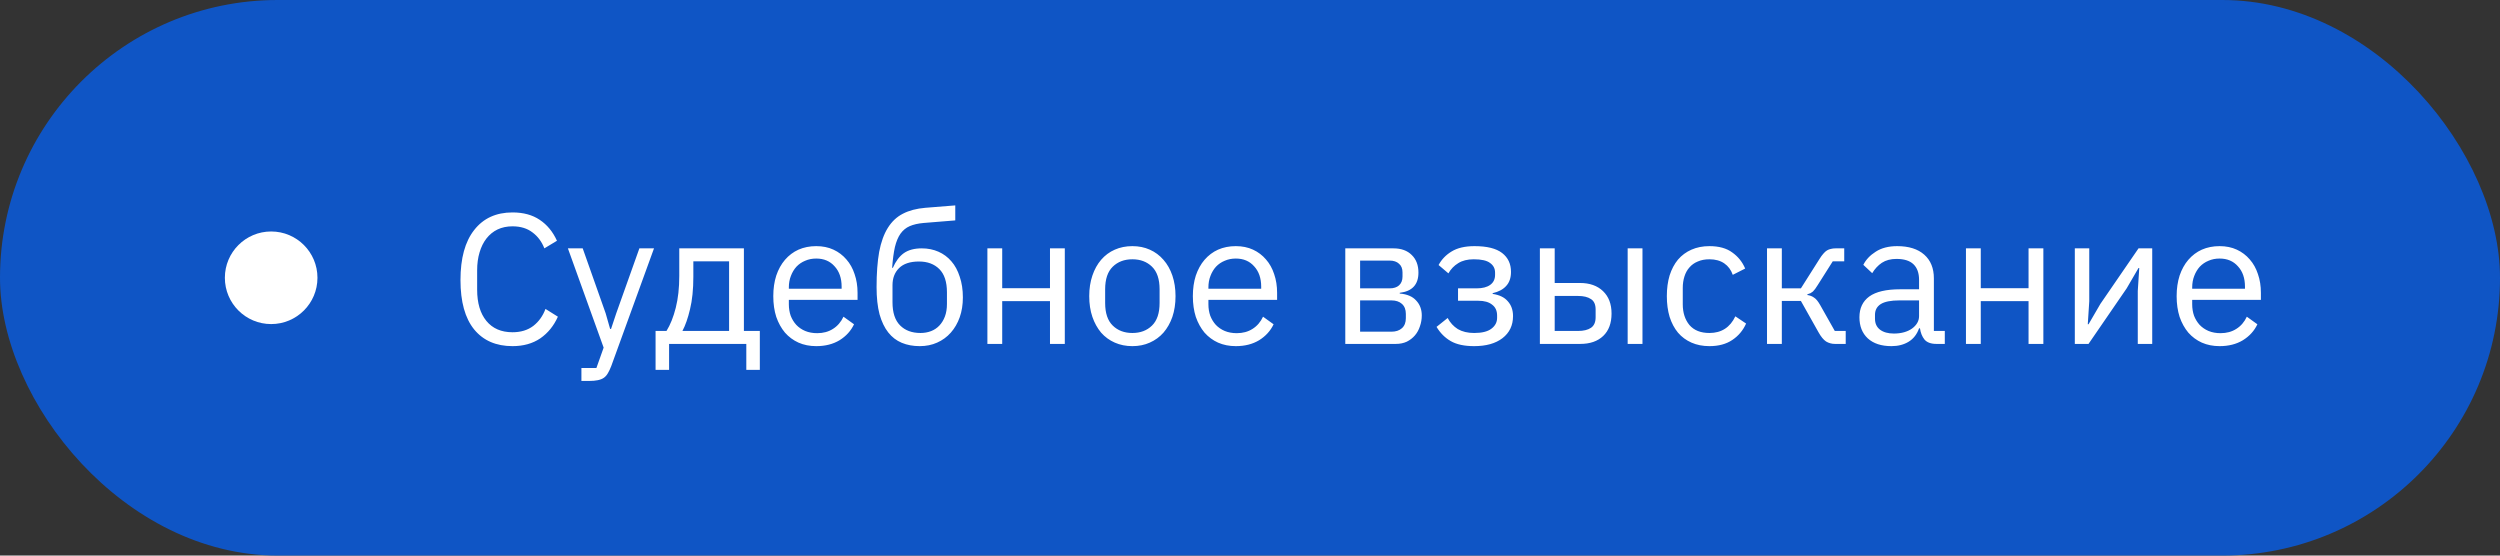
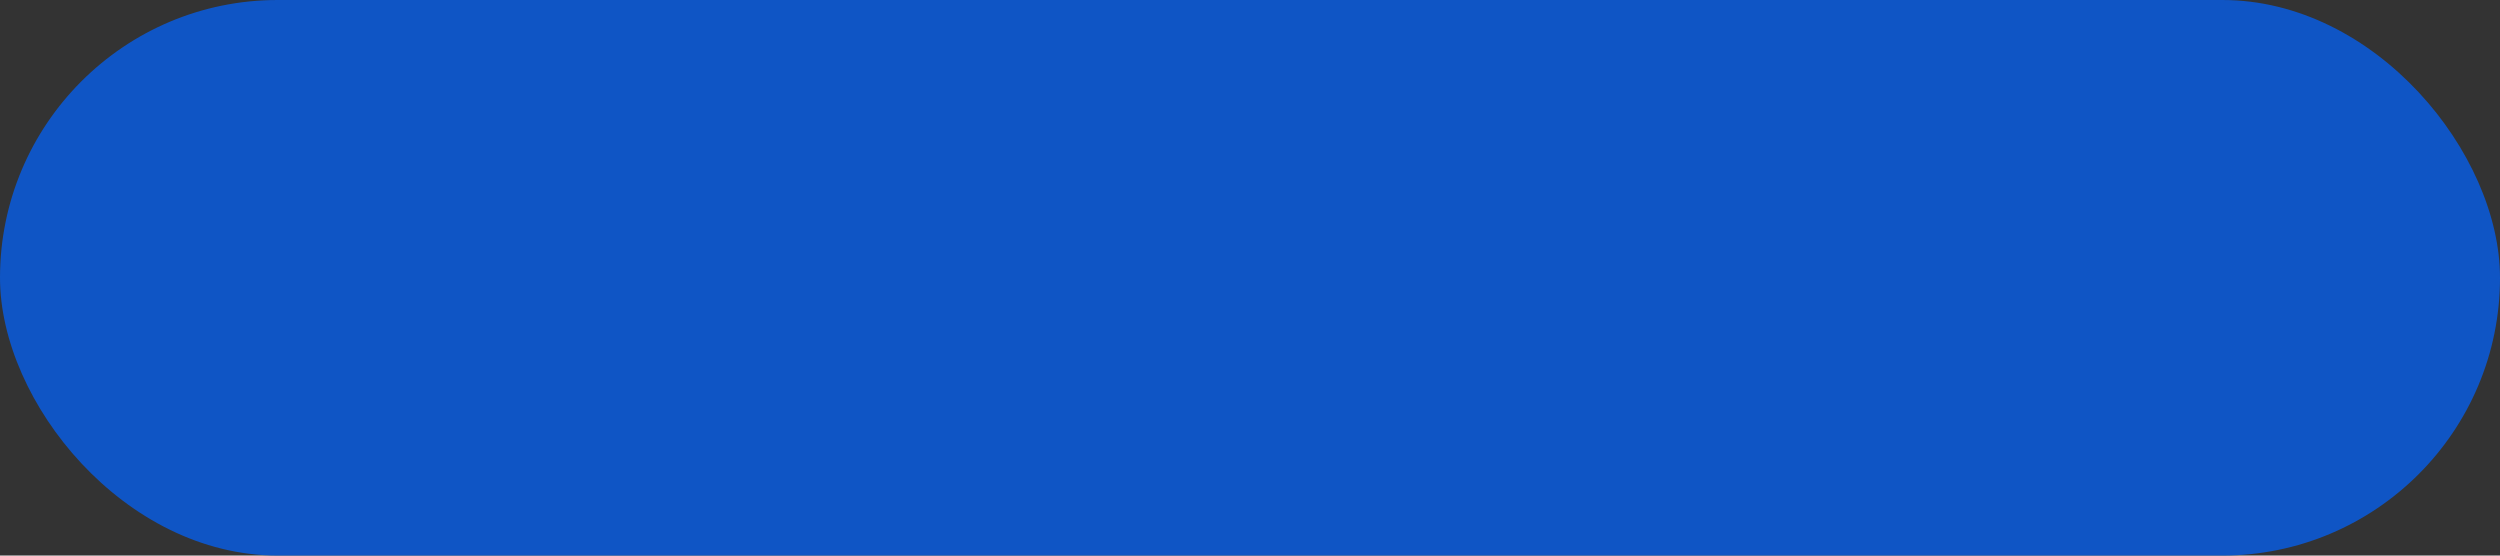
<svg xmlns="http://www.w3.org/2000/svg" width="189" height="42" viewBox="0 0 189 42" fill="none">
  <rect x="0" y="0" width="189" height="42" fill="#333333" stroke="none" />
  <rect width="189" height="42" rx="21" fill="#0F55C5" />
-   <circle cx="20.5" cy="21" r="3.5" fill="white" />
-   <path d="M38.746 26.168C37.505 26.168 36.539 25.748 35.848 24.908C35.157 24.059 34.812 22.813 34.812 21.17C34.812 19.527 35.157 18.267 35.848 17.39C36.539 16.503 37.505 16.06 38.746 16.06C39.567 16.06 40.253 16.247 40.804 16.62C41.364 16.993 41.798 17.521 42.106 18.202L41.154 18.776C40.958 18.272 40.659 17.871 40.258 17.572C39.857 17.264 39.353 17.11 38.746 17.11C38.326 17.11 37.948 17.189 37.612 17.348C37.285 17.507 37.005 17.735 36.772 18.034C36.548 18.323 36.375 18.673 36.254 19.084C36.133 19.485 36.072 19.938 36.072 20.442V21.898C36.072 22.906 36.305 23.695 36.772 24.264C37.239 24.833 37.897 25.118 38.746 25.118C39.371 25.118 39.894 24.959 40.314 24.642C40.734 24.315 41.042 23.886 41.238 23.354L42.176 23.942C41.868 24.633 41.425 25.179 40.846 25.58C40.267 25.972 39.567 26.168 38.746 26.168ZM48.337 18.776H49.443L46.209 27.68C46.125 27.895 46.041 28.072 45.957 28.212C45.873 28.361 45.771 28.478 45.649 28.562C45.528 28.646 45.374 28.707 45.187 28.744C45.01 28.781 44.791 28.8 44.529 28.8H43.955V27.82H45.089L45.635 26.28L42.933 18.776H44.053L45.789 23.69L46.125 24.866H46.195L46.587 23.69L48.337 18.776ZM49.561 25.02H50.387C50.677 24.553 50.91 23.97 51.087 23.27C51.265 22.57 51.353 21.767 51.353 20.862V18.776H56.239V25.02H57.443V27.96H56.421V26H50.583V27.96H49.561V25.02ZM55.119 25.02V19.756H52.417V20.918C52.417 21.879 52.333 22.701 52.165 23.382C52.007 24.054 51.815 24.6 51.591 25.02H55.119ZM61.709 26.168C61.214 26.168 60.766 26.079 60.365 25.902C59.973 25.725 59.632 25.473 59.343 25.146C59.063 24.81 58.843 24.413 58.685 23.956C58.535 23.489 58.461 22.967 58.461 22.388C58.461 21.819 58.535 21.301 58.685 20.834C58.843 20.367 59.063 19.971 59.343 19.644C59.632 19.308 59.973 19.051 60.365 18.874C60.766 18.697 61.214 18.608 61.709 18.608C62.194 18.608 62.628 18.697 63.011 18.874C63.393 19.051 63.72 19.299 63.991 19.616C64.261 19.924 64.467 20.293 64.607 20.722C64.756 21.151 64.831 21.623 64.831 22.136V22.668H59.637V23.004C59.637 23.312 59.683 23.601 59.777 23.872C59.879 24.133 60.019 24.362 60.197 24.558C60.383 24.754 60.607 24.908 60.869 25.02C61.139 25.132 61.443 25.188 61.779 25.188C62.236 25.188 62.633 25.081 62.969 24.866C63.314 24.651 63.58 24.343 63.767 23.942L64.565 24.516C64.331 25.011 63.967 25.412 63.473 25.72C62.978 26.019 62.39 26.168 61.709 26.168ZM61.709 19.546C61.401 19.546 61.121 19.602 60.869 19.714C60.617 19.817 60.397 19.966 60.211 20.162C60.033 20.358 59.893 20.591 59.791 20.862C59.688 21.123 59.637 21.413 59.637 21.73V21.828H63.627V21.674C63.627 21.03 63.449 20.517 63.095 20.134C62.749 19.742 62.287 19.546 61.709 19.546ZM69.531 26.168C69.027 26.168 68.574 26.084 68.173 25.916C67.771 25.748 67.431 25.487 67.151 25.132C66.871 24.777 66.651 24.32 66.493 23.76C66.343 23.191 66.269 22.505 66.269 21.702C66.269 20.666 66.334 19.779 66.465 19.042C66.605 18.305 66.824 17.698 67.123 17.222C67.421 16.746 67.799 16.391 68.257 16.158C68.723 15.915 69.288 15.766 69.951 15.71L72.219 15.528V16.662L69.811 16.858C69.4 16.895 69.055 16.975 68.775 17.096C68.495 17.217 68.261 17.409 68.075 17.67C67.897 17.922 67.757 18.258 67.655 18.678C67.561 19.098 67.491 19.621 67.445 20.246H67.501C67.715 19.751 67.991 19.383 68.327 19.14C68.672 18.897 69.125 18.776 69.685 18.776C70.142 18.776 70.562 18.86 70.945 19.028C71.327 19.196 71.654 19.439 71.925 19.756C72.195 20.064 72.405 20.451 72.555 20.918C72.713 21.375 72.793 21.898 72.793 22.486C72.793 23.037 72.713 23.536 72.555 23.984C72.396 24.432 72.172 24.819 71.883 25.146C71.593 25.473 71.248 25.725 70.847 25.902C70.455 26.079 70.016 26.168 69.531 26.168ZM69.587 25.174C69.876 25.174 70.142 25.127 70.385 25.034C70.627 24.941 70.837 24.801 71.015 24.614C71.192 24.427 71.332 24.199 71.435 23.928C71.537 23.657 71.589 23.34 71.589 22.976V22.094C71.589 21.31 71.397 20.727 71.015 20.344C70.632 19.961 70.119 19.77 69.475 19.77C68.803 19.77 68.299 19.938 67.963 20.274C67.636 20.601 67.473 21.03 67.473 21.562V22.85C67.473 23.634 67.664 24.217 68.047 24.6C68.429 24.983 68.943 25.174 69.587 25.174ZM74.647 18.776H75.767V21.786H79.379V18.776H80.499V26H79.379V22.766H75.767V26H74.647V18.776ZM85.608 26.168C85.122 26.168 84.679 26.079 84.278 25.902C83.876 25.725 83.531 25.473 83.242 25.146C82.962 24.81 82.742 24.413 82.584 23.956C82.425 23.489 82.346 22.967 82.346 22.388C82.346 21.819 82.425 21.301 82.584 20.834C82.742 20.367 82.962 19.971 83.242 19.644C83.531 19.308 83.876 19.051 84.278 18.874C84.679 18.697 85.122 18.608 85.608 18.608C86.093 18.608 86.531 18.697 86.924 18.874C87.325 19.051 87.67 19.308 87.96 19.644C88.249 19.971 88.473 20.367 88.632 20.834C88.79 21.301 88.87 21.819 88.87 22.388C88.87 22.967 88.79 23.489 88.632 23.956C88.473 24.413 88.249 24.81 87.96 25.146C87.67 25.473 87.325 25.725 86.924 25.902C86.531 26.079 86.093 26.168 85.608 26.168ZM85.608 25.174C86.214 25.174 86.709 24.987 87.091 24.614C87.474 24.241 87.665 23.671 87.665 22.906V21.87C87.665 21.105 87.474 20.535 87.091 20.162C86.709 19.789 86.214 19.602 85.608 19.602C85.001 19.602 84.506 19.789 84.124 20.162C83.741 20.535 83.549 21.105 83.549 21.87V22.906C83.549 23.671 83.741 24.241 84.124 24.614C84.506 24.987 85.001 25.174 85.608 25.174ZM93.427 26.168C92.933 26.168 92.485 26.079 92.084 25.902C91.692 25.725 91.351 25.473 91.061 25.146C90.781 24.81 90.562 24.413 90.403 23.956C90.254 23.489 90.18 22.967 90.18 22.388C90.18 21.819 90.254 21.301 90.403 20.834C90.562 20.367 90.781 19.971 91.061 19.644C91.351 19.308 91.692 19.051 92.084 18.874C92.485 18.697 92.933 18.608 93.427 18.608C93.913 18.608 94.347 18.697 94.73 18.874C95.112 19.051 95.439 19.299 95.71 19.616C95.98 19.924 96.186 20.293 96.326 20.722C96.475 21.151 96.549 21.623 96.549 22.136V22.668H91.356V23.004C91.356 23.312 91.402 23.601 91.496 23.872C91.598 24.133 91.738 24.362 91.915 24.558C92.102 24.754 92.326 24.908 92.588 25.02C92.858 25.132 93.162 25.188 93.498 25.188C93.955 25.188 94.352 25.081 94.688 24.866C95.033 24.651 95.299 24.343 95.486 23.942L96.284 24.516C96.05 25.011 95.686 25.412 95.192 25.72C94.697 26.019 94.109 26.168 93.427 26.168ZM93.427 19.546C93.12 19.546 92.84 19.602 92.588 19.714C92.335 19.817 92.116 19.966 91.93 20.162C91.752 20.358 91.612 20.591 91.51 20.862C91.407 21.123 91.356 21.413 91.356 21.73V21.828H95.346V21.674C95.346 21.03 95.168 20.517 94.814 20.134C94.468 19.742 94.006 19.546 93.427 19.546ZM101.704 18.776H105.344C105.932 18.776 106.394 18.944 106.73 19.28C107.066 19.607 107.234 20.05 107.234 20.61C107.234 21.515 106.762 22.024 105.82 22.136V22.192C106.38 22.239 106.795 22.416 107.066 22.724C107.346 23.023 107.486 23.396 107.486 23.844C107.486 24.133 107.439 24.409 107.346 24.67C107.262 24.931 107.136 25.16 106.968 25.356C106.8 25.552 106.594 25.711 106.352 25.832C106.109 25.944 105.834 26 105.526 26H101.704V18.776ZM105.19 25.076C105.526 25.076 105.792 24.987 105.988 24.81C106.184 24.633 106.282 24.381 106.282 24.054V23.732C106.282 23.405 106.184 23.153 105.988 22.976C105.792 22.799 105.526 22.71 105.19 22.71H102.824V25.076H105.19ZM105.05 21.8C105.358 21.8 105.596 21.725 105.764 21.576C105.941 21.417 106.03 21.193 106.03 20.904V20.596C106.03 20.307 105.941 20.087 105.764 19.938C105.596 19.779 105.358 19.7 105.05 19.7H102.824V21.8H105.05ZM111.445 26.168C110.708 26.168 110.12 26.042 109.681 25.79C109.242 25.538 108.883 25.179 108.603 24.712L109.443 24.04C109.63 24.395 109.886 24.675 110.213 24.88C110.549 25.076 110.96 25.174 111.445 25.174C112.033 25.174 112.467 25.067 112.747 24.852C113.036 24.637 113.181 24.362 113.181 24.026V23.858C113.181 23.494 113.055 23.219 112.803 23.032C112.56 22.836 112.215 22.738 111.767 22.738H110.227V21.8H111.627C112.075 21.8 112.42 21.711 112.663 21.534C112.906 21.357 113.027 21.105 113.027 20.778V20.61C113.027 20.302 112.901 20.059 112.649 19.882C112.406 19.695 111.996 19.602 111.417 19.602C110.941 19.602 110.549 19.7 110.241 19.896C109.933 20.083 109.686 20.339 109.499 20.666L108.757 20.036C108.981 19.616 109.308 19.275 109.737 19.014C110.176 18.743 110.754 18.608 111.473 18.608C112.416 18.608 113.111 18.781 113.559 19.126C114.007 19.471 114.231 19.947 114.231 20.554C114.231 21.002 114.11 21.357 113.867 21.618C113.634 21.879 113.293 22.061 112.845 22.164V22.22C113.358 22.295 113.741 22.481 113.993 22.78C114.254 23.069 114.385 23.443 114.385 23.9C114.385 24.6 114.119 25.155 113.587 25.566C113.064 25.967 112.35 26.168 111.445 26.168ZM116.415 18.776H117.535V21.394H119.453C120.181 21.394 120.759 21.599 121.189 22.01C121.618 22.421 121.833 22.985 121.833 23.704C121.833 24.432 121.623 24.997 121.203 25.398C120.783 25.799 120.204 26 119.467 26H116.415V18.776ZM119.299 25.02C119.719 25.02 120.045 24.941 120.279 24.782C120.512 24.623 120.629 24.357 120.629 23.984V23.396C120.629 23.023 120.512 22.761 120.279 22.612C120.045 22.453 119.719 22.374 119.299 22.374H117.535V25.02H119.299ZM123.051 18.776H124.171V26H123.051V18.776ZM129.233 26.168C128.729 26.168 128.277 26.079 127.875 25.902C127.474 25.725 127.133 25.473 126.853 25.146C126.583 24.819 126.373 24.423 126.223 23.956C126.083 23.489 126.013 22.967 126.013 22.388C126.013 21.809 126.083 21.287 126.223 20.82C126.373 20.353 126.583 19.957 126.853 19.63C127.133 19.303 127.474 19.051 127.875 18.874C128.277 18.697 128.729 18.608 129.233 18.608C129.952 18.608 130.526 18.767 130.955 19.084C131.394 19.392 131.721 19.798 131.935 20.302L130.997 20.778C130.867 20.405 130.652 20.115 130.353 19.91C130.055 19.705 129.681 19.602 129.233 19.602C128.897 19.602 128.603 19.658 128.351 19.77C128.099 19.873 127.889 20.022 127.721 20.218C127.553 20.405 127.427 20.633 127.343 20.904C127.259 21.165 127.217 21.455 127.217 21.772V23.004C127.217 23.639 127.385 24.161 127.721 24.572C128.067 24.973 128.571 25.174 129.233 25.174C130.139 25.174 130.792 24.754 131.193 23.914L132.005 24.46C131.772 24.983 131.422 25.398 130.955 25.706C130.498 26.014 129.924 26.168 129.233 26.168ZM133.586 18.776H134.706V21.8H136.148L137.548 19.588C137.651 19.42 137.749 19.285 137.842 19.182C137.936 19.07 138.029 18.986 138.122 18.93C138.216 18.874 138.314 18.837 138.416 18.818C138.519 18.79 138.636 18.776 138.766 18.776H139.424V19.756H138.556L137.422 21.548C137.348 21.669 137.282 21.767 137.226 21.842C137.17 21.917 137.114 21.982 137.058 22.038C137.002 22.085 136.942 22.127 136.876 22.164C136.811 22.192 136.732 22.22 136.638 22.248V22.304C136.834 22.332 137.002 22.397 137.142 22.5C137.292 22.593 137.446 22.78 137.604 23.06L138.71 25.02H139.536V26H138.724C138.482 26 138.258 25.939 138.052 25.818C137.856 25.687 137.665 25.454 137.478 25.118L136.148 22.752H134.706V26H133.586V18.776ZM146.397 26C145.977 26 145.674 25.888 145.487 25.664C145.31 25.44 145.198 25.16 145.151 24.824H145.081C144.922 25.272 144.661 25.608 144.297 25.832C143.933 26.056 143.499 26.168 142.995 26.168C142.23 26.168 141.632 25.972 141.203 25.58C140.783 25.188 140.573 24.656 140.573 23.984C140.573 23.303 140.82 22.78 141.315 22.416C141.819 22.052 142.598 21.87 143.653 21.87H145.081V21.156C145.081 20.643 144.941 20.251 144.661 19.98C144.381 19.709 143.952 19.574 143.373 19.574C142.934 19.574 142.566 19.672 142.267 19.868C141.978 20.064 141.735 20.325 141.539 20.652L140.867 20.022C141.063 19.63 141.376 19.299 141.805 19.028C142.234 18.748 142.776 18.608 143.429 18.608C144.306 18.608 144.988 18.823 145.473 19.252C145.958 19.681 146.201 20.279 146.201 21.044V25.02H147.027V26H146.397ZM143.177 25.216C143.457 25.216 143.714 25.183 143.947 25.118C144.18 25.053 144.381 24.959 144.549 24.838C144.717 24.717 144.848 24.577 144.941 24.418C145.034 24.259 145.081 24.087 145.081 23.9V22.71H143.597C142.953 22.71 142.482 22.803 142.183 22.99C141.894 23.177 141.749 23.447 141.749 23.802V24.096C141.749 24.451 141.875 24.726 142.127 24.922C142.388 25.118 142.738 25.216 143.177 25.216ZM148.626 18.776H149.746V21.786H153.358V18.776H154.478V26H153.358V22.766H149.746V26H148.626V18.776ZM156.856 18.776H157.948V22.78L157.836 24.516H157.892L158.788 22.976L161.672 18.776H162.708V26H161.616V21.996L161.728 20.26H161.672L160.776 21.8L157.892 26H156.856V18.776ZM167.802 26.168C167.308 26.168 166.86 26.079 166.458 25.902C166.066 25.725 165.726 25.473 165.436 25.146C165.156 24.81 164.937 24.413 164.778 23.956C164.629 23.489 164.554 22.967 164.554 22.388C164.554 21.819 164.629 21.301 164.778 20.834C164.937 20.367 165.156 19.971 165.436 19.644C165.726 19.308 166.066 19.051 166.458 18.874C166.86 18.697 167.308 18.608 167.802 18.608C168.288 18.608 168.722 18.697 169.104 18.874C169.487 19.051 169.814 19.299 170.084 19.616C170.355 19.924 170.56 20.293 170.7 20.722C170.85 21.151 170.924 21.623 170.924 22.136V22.668H165.73V23.004C165.73 23.312 165.777 23.601 165.87 23.872C165.973 24.133 166.113 24.362 166.29 24.558C166.477 24.754 166.701 24.908 166.962 25.02C167.233 25.132 167.536 25.188 167.872 25.188C168.33 25.188 168.726 25.081 169.062 24.866C169.408 24.651 169.674 24.343 169.86 23.942L170.658 24.516C170.425 25.011 170.061 25.412 169.566 25.72C169.072 26.019 168.484 26.168 167.802 26.168ZM167.802 19.546C167.494 19.546 167.214 19.602 166.962 19.714C166.71 19.817 166.491 19.966 166.304 20.162C166.127 20.358 165.987 20.591 165.884 20.862C165.782 21.123 165.73 21.413 165.73 21.73V21.828H169.72V21.674C169.72 21.03 169.543 20.517 169.188 20.134C168.843 19.742 168.381 19.546 167.802 19.546Z" fill="white" />
</svg>